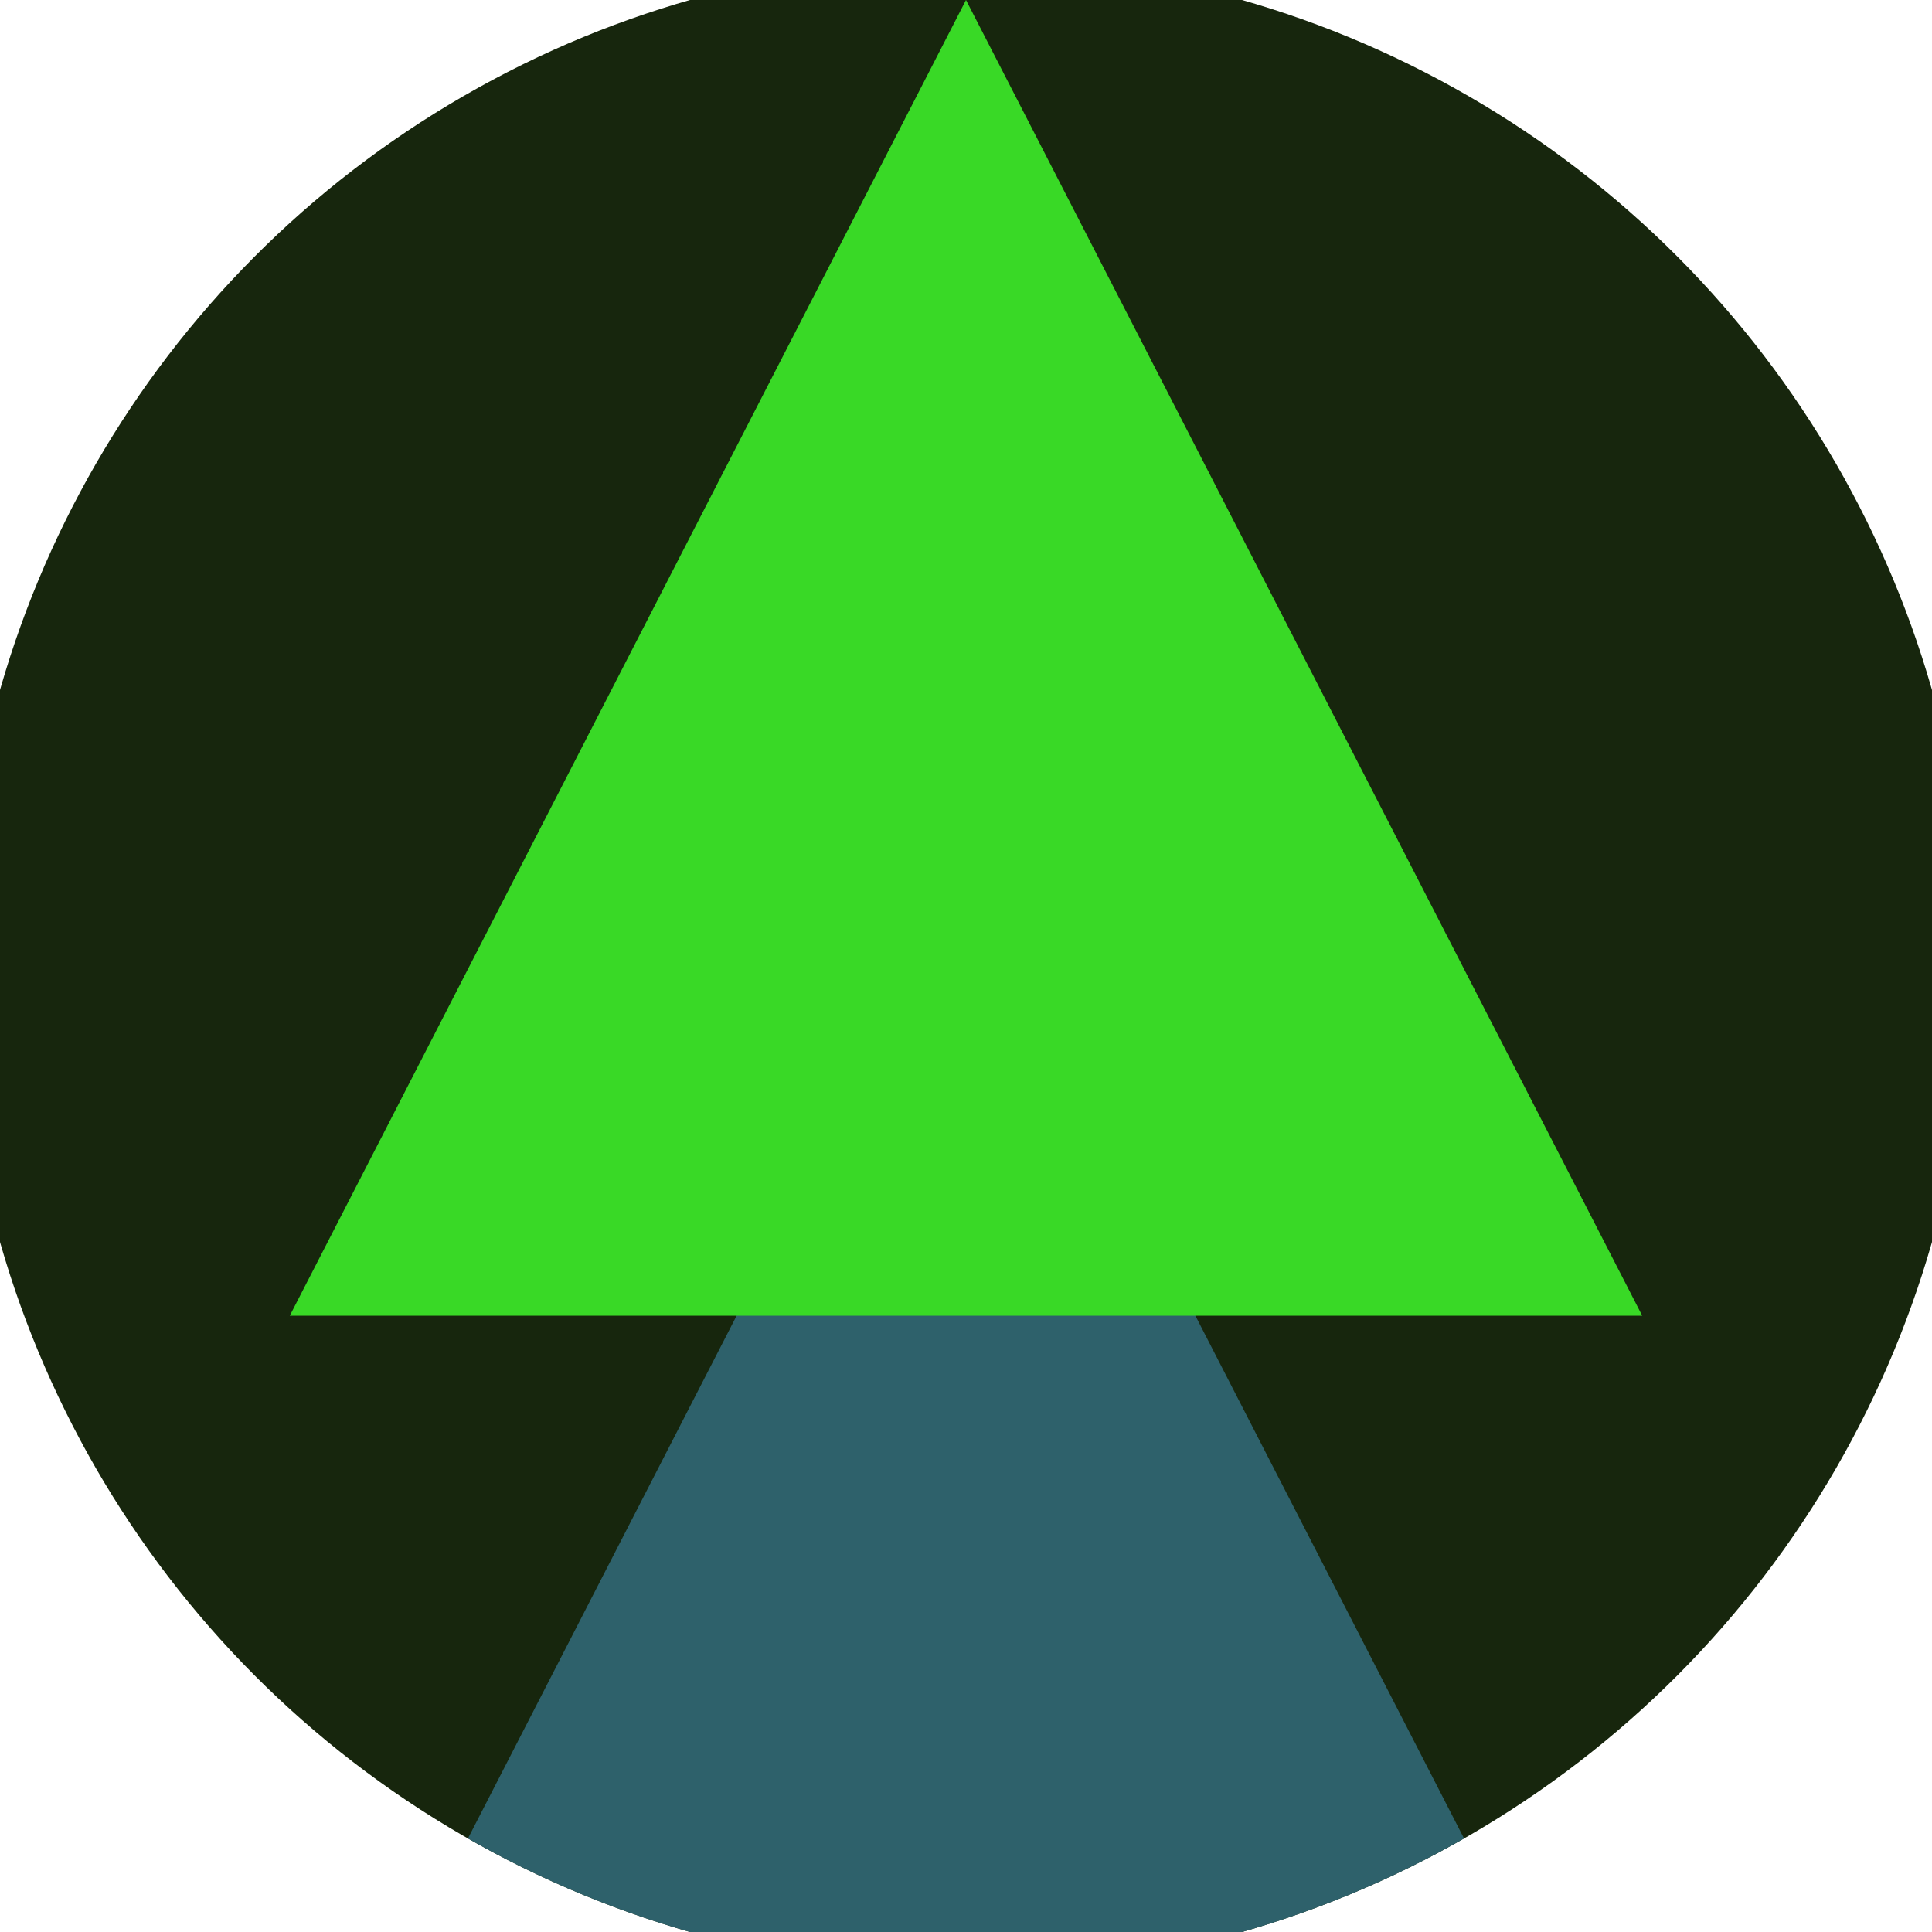
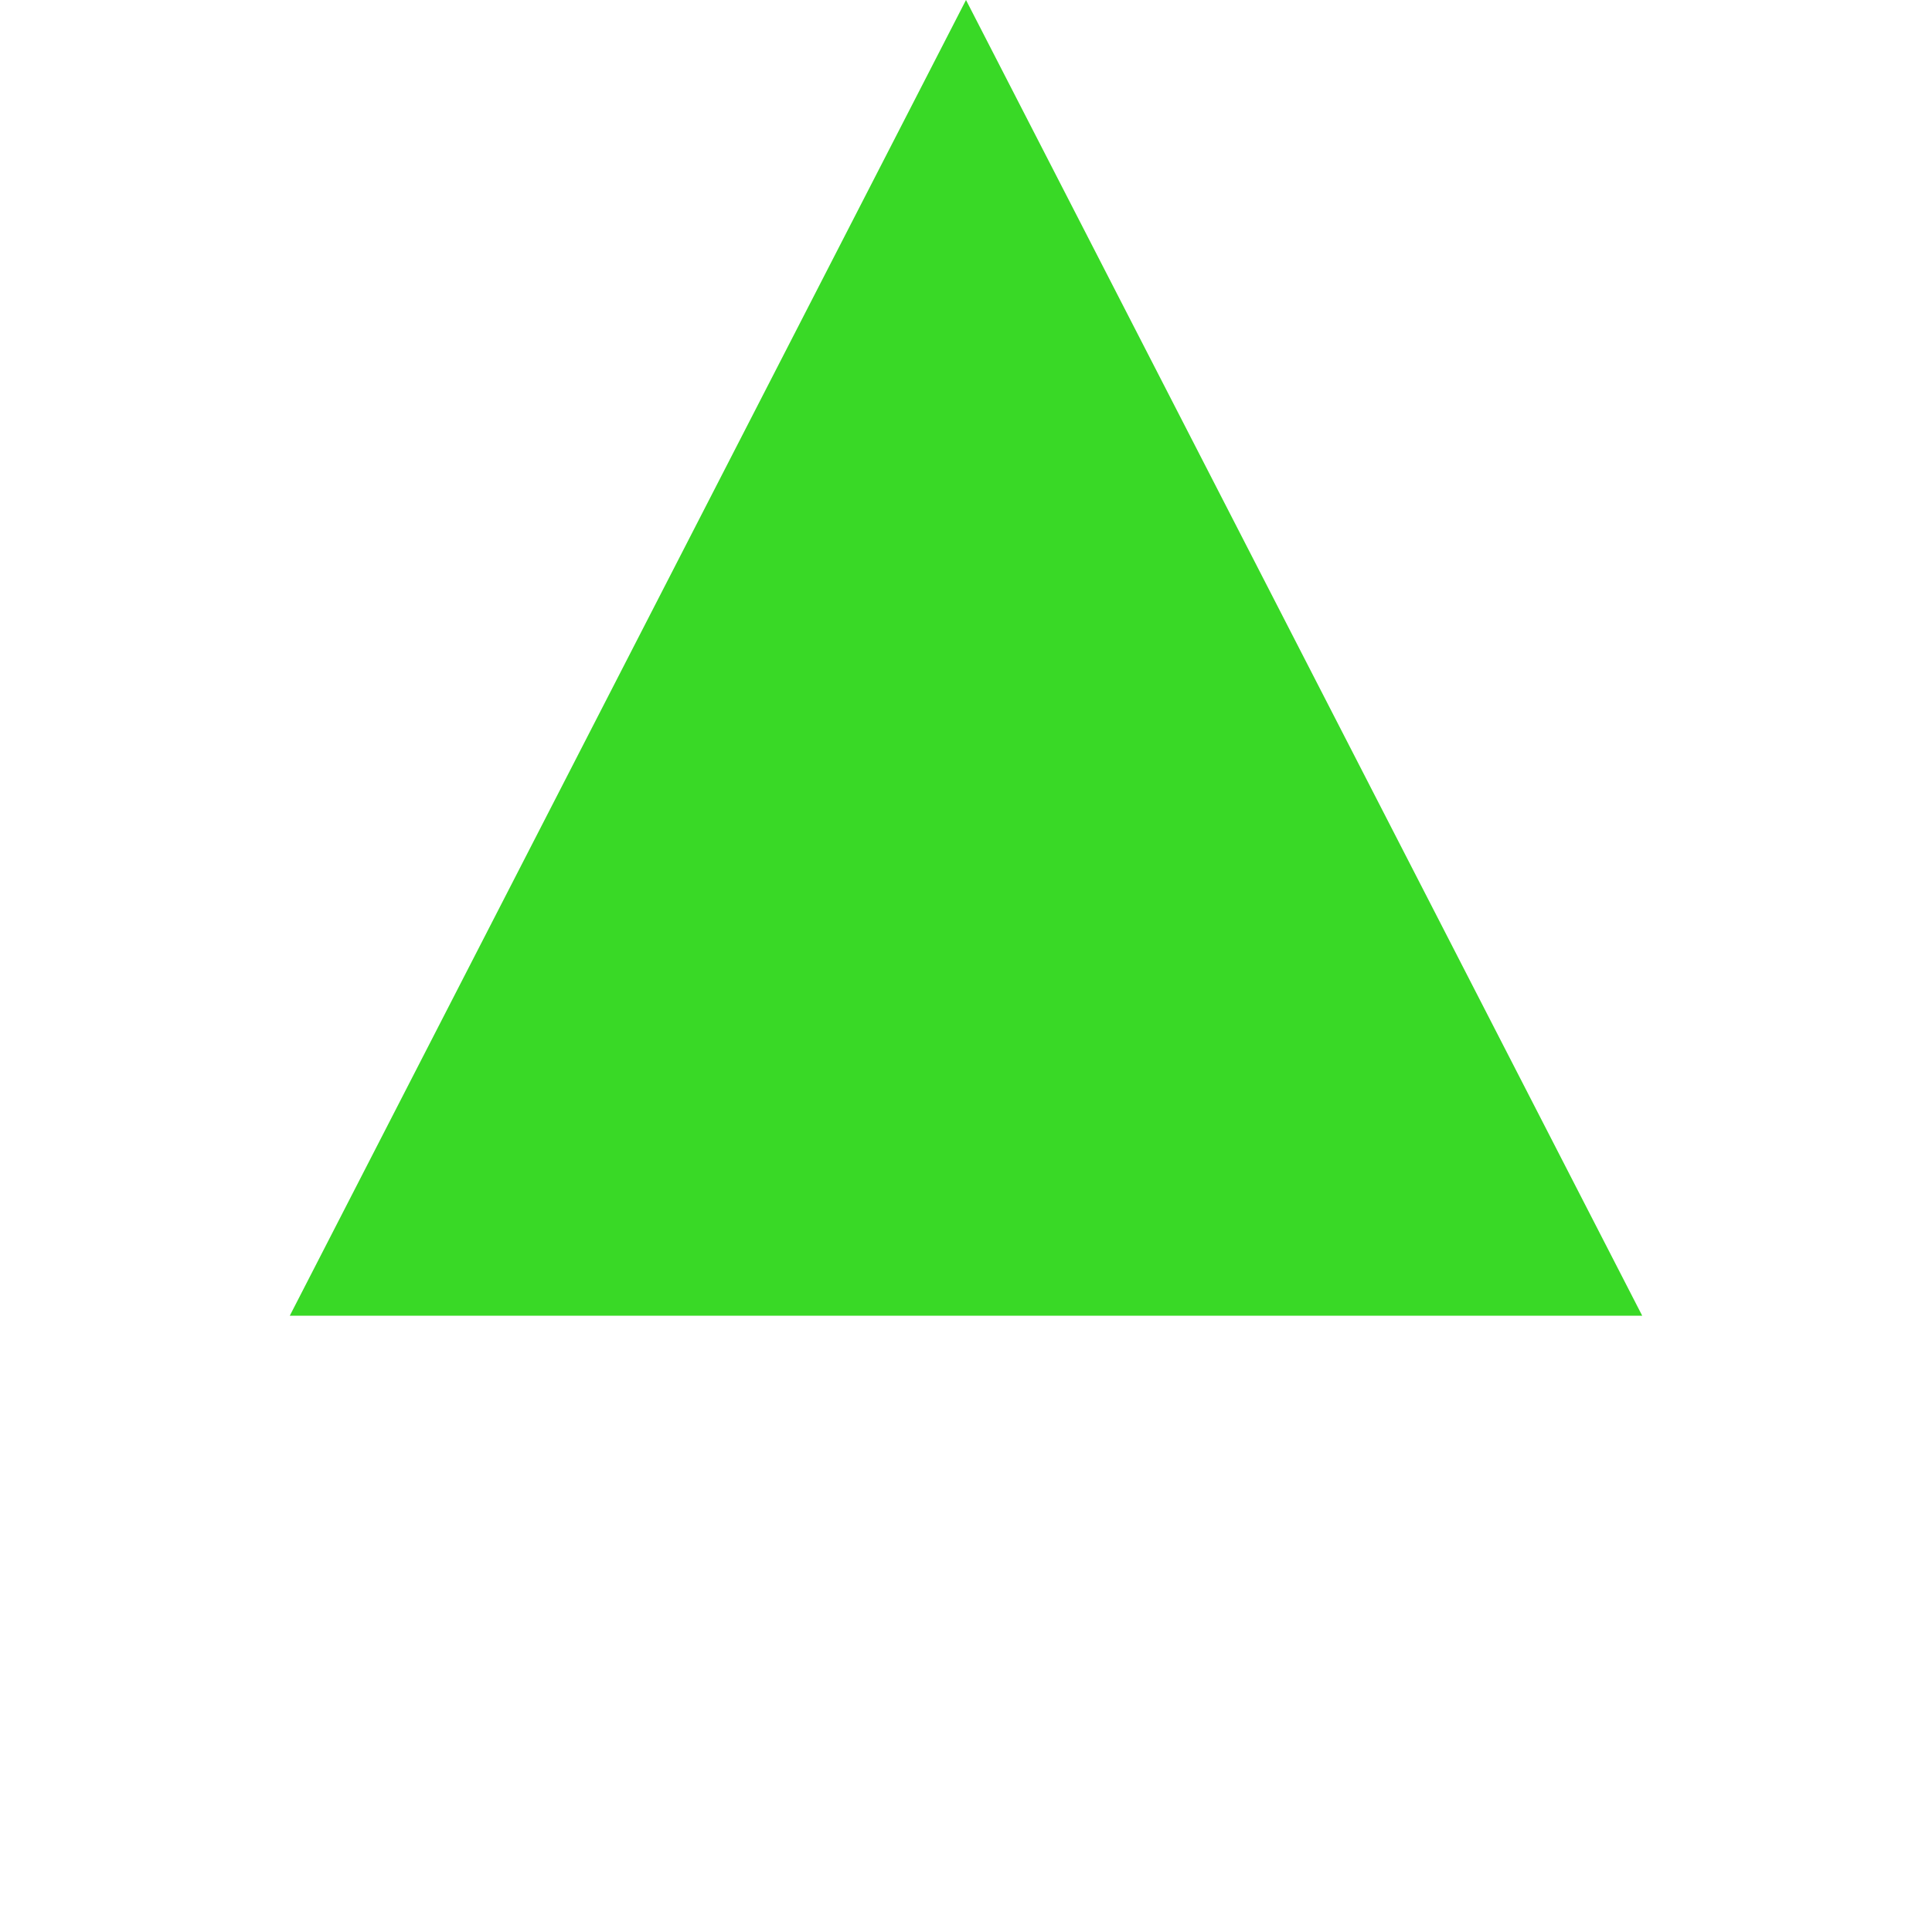
<svg xmlns="http://www.w3.org/2000/svg" width="128" height="128" viewBox="0 0 100 100" shape-rendering="geometricPrecision">
  <defs>
    <clipPath id="clip">
      <circle cx="50" cy="50" r="52" />
    </clipPath>
  </defs>
  <g transform="rotate(0 50 50)">
-     <rect x="0" y="0" width="100" height="100" fill="#17260d" clip-path="url(#clip)" />
-     <path d="M 50 45 L 15 113.1 H 85 Z" fill="#2e616b" clip-path="url(#clip)" />
    <path d="M 50 0 L 15 68.1 H 85 Z" fill="#39d926" clip-path="url(#clip)" />
  </g>
</svg>